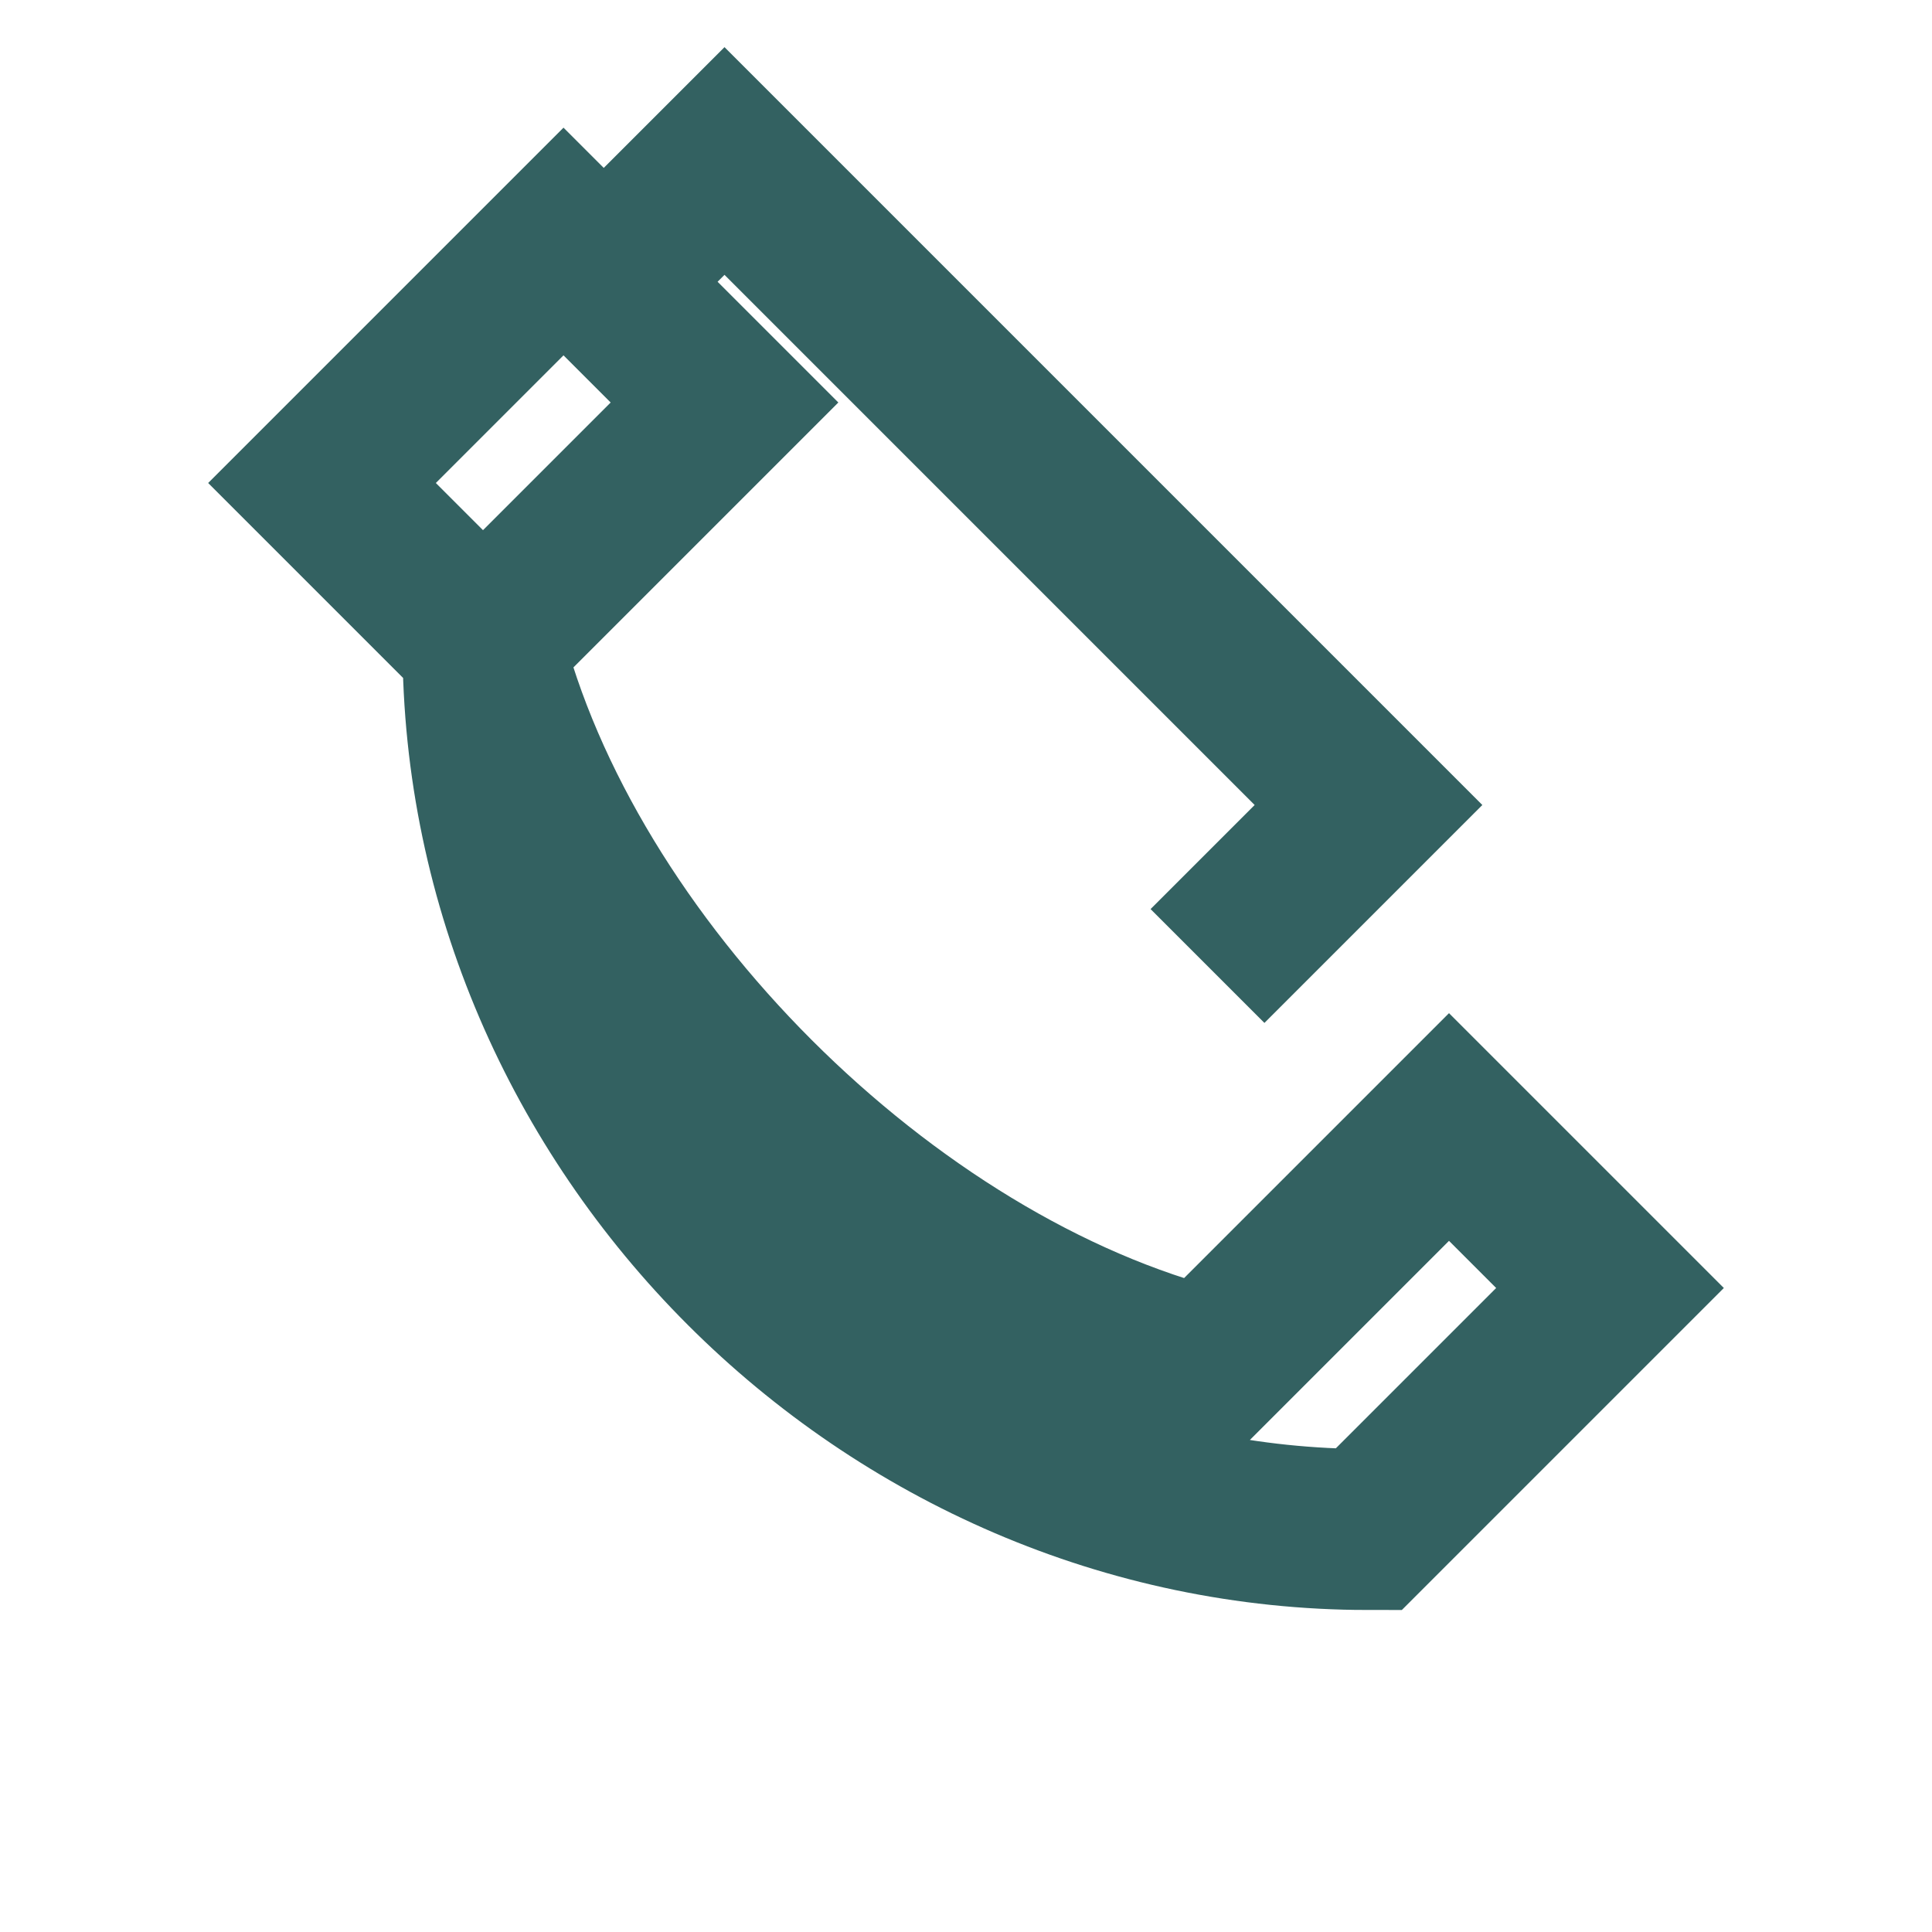
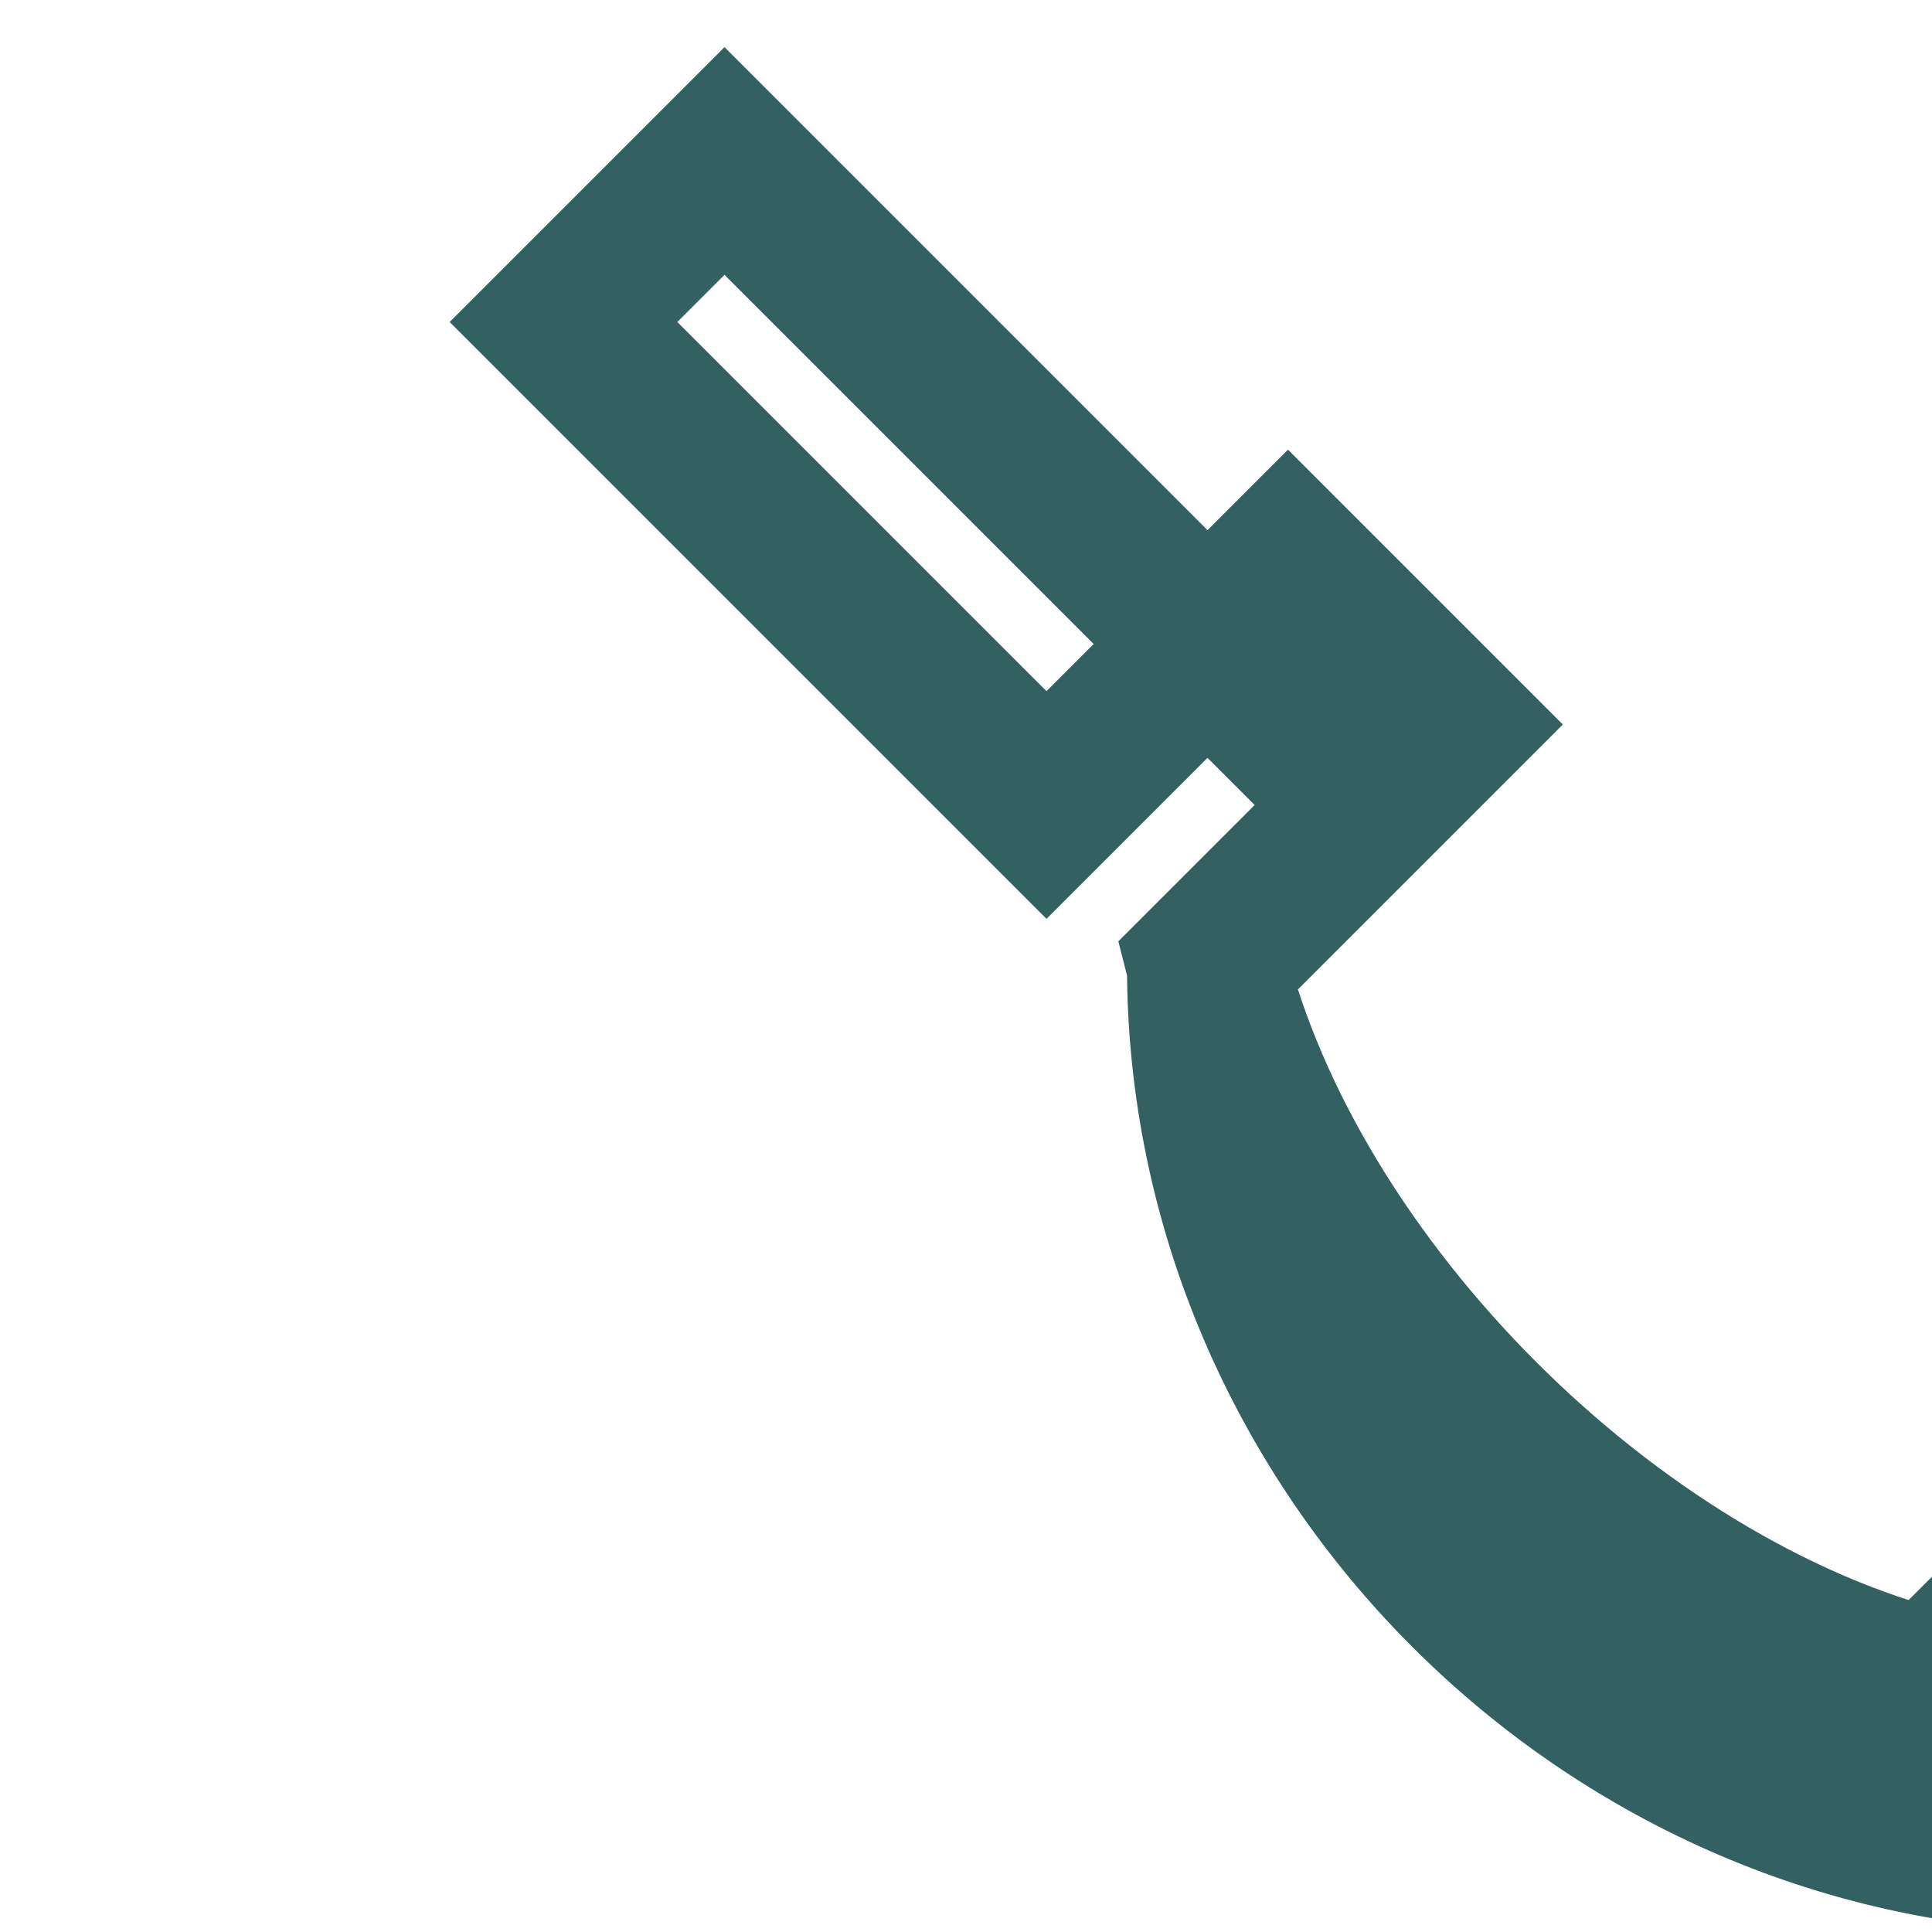
<svg xmlns="http://www.w3.org/2000/svg" width="24" height="24" viewBox="0 0 24 24">
-   <path d="M7 4l2-2 8 8-2 2M6 8c0 6 5 11 11 11l3-3-2-2-3 3c-4-1-8-5-9-9l3-3-2-2-3 3z" fill="none" stroke="#336161" stroke-width="2" />
+   <path d="M7 4l2-2 8 8-2 2c0 6 5 11 11 11l3-3-2-2-3 3c-4-1-8-5-9-9l3-3-2-2-3 3z" fill="none" stroke="#336161" stroke-width="2" />
</svg>